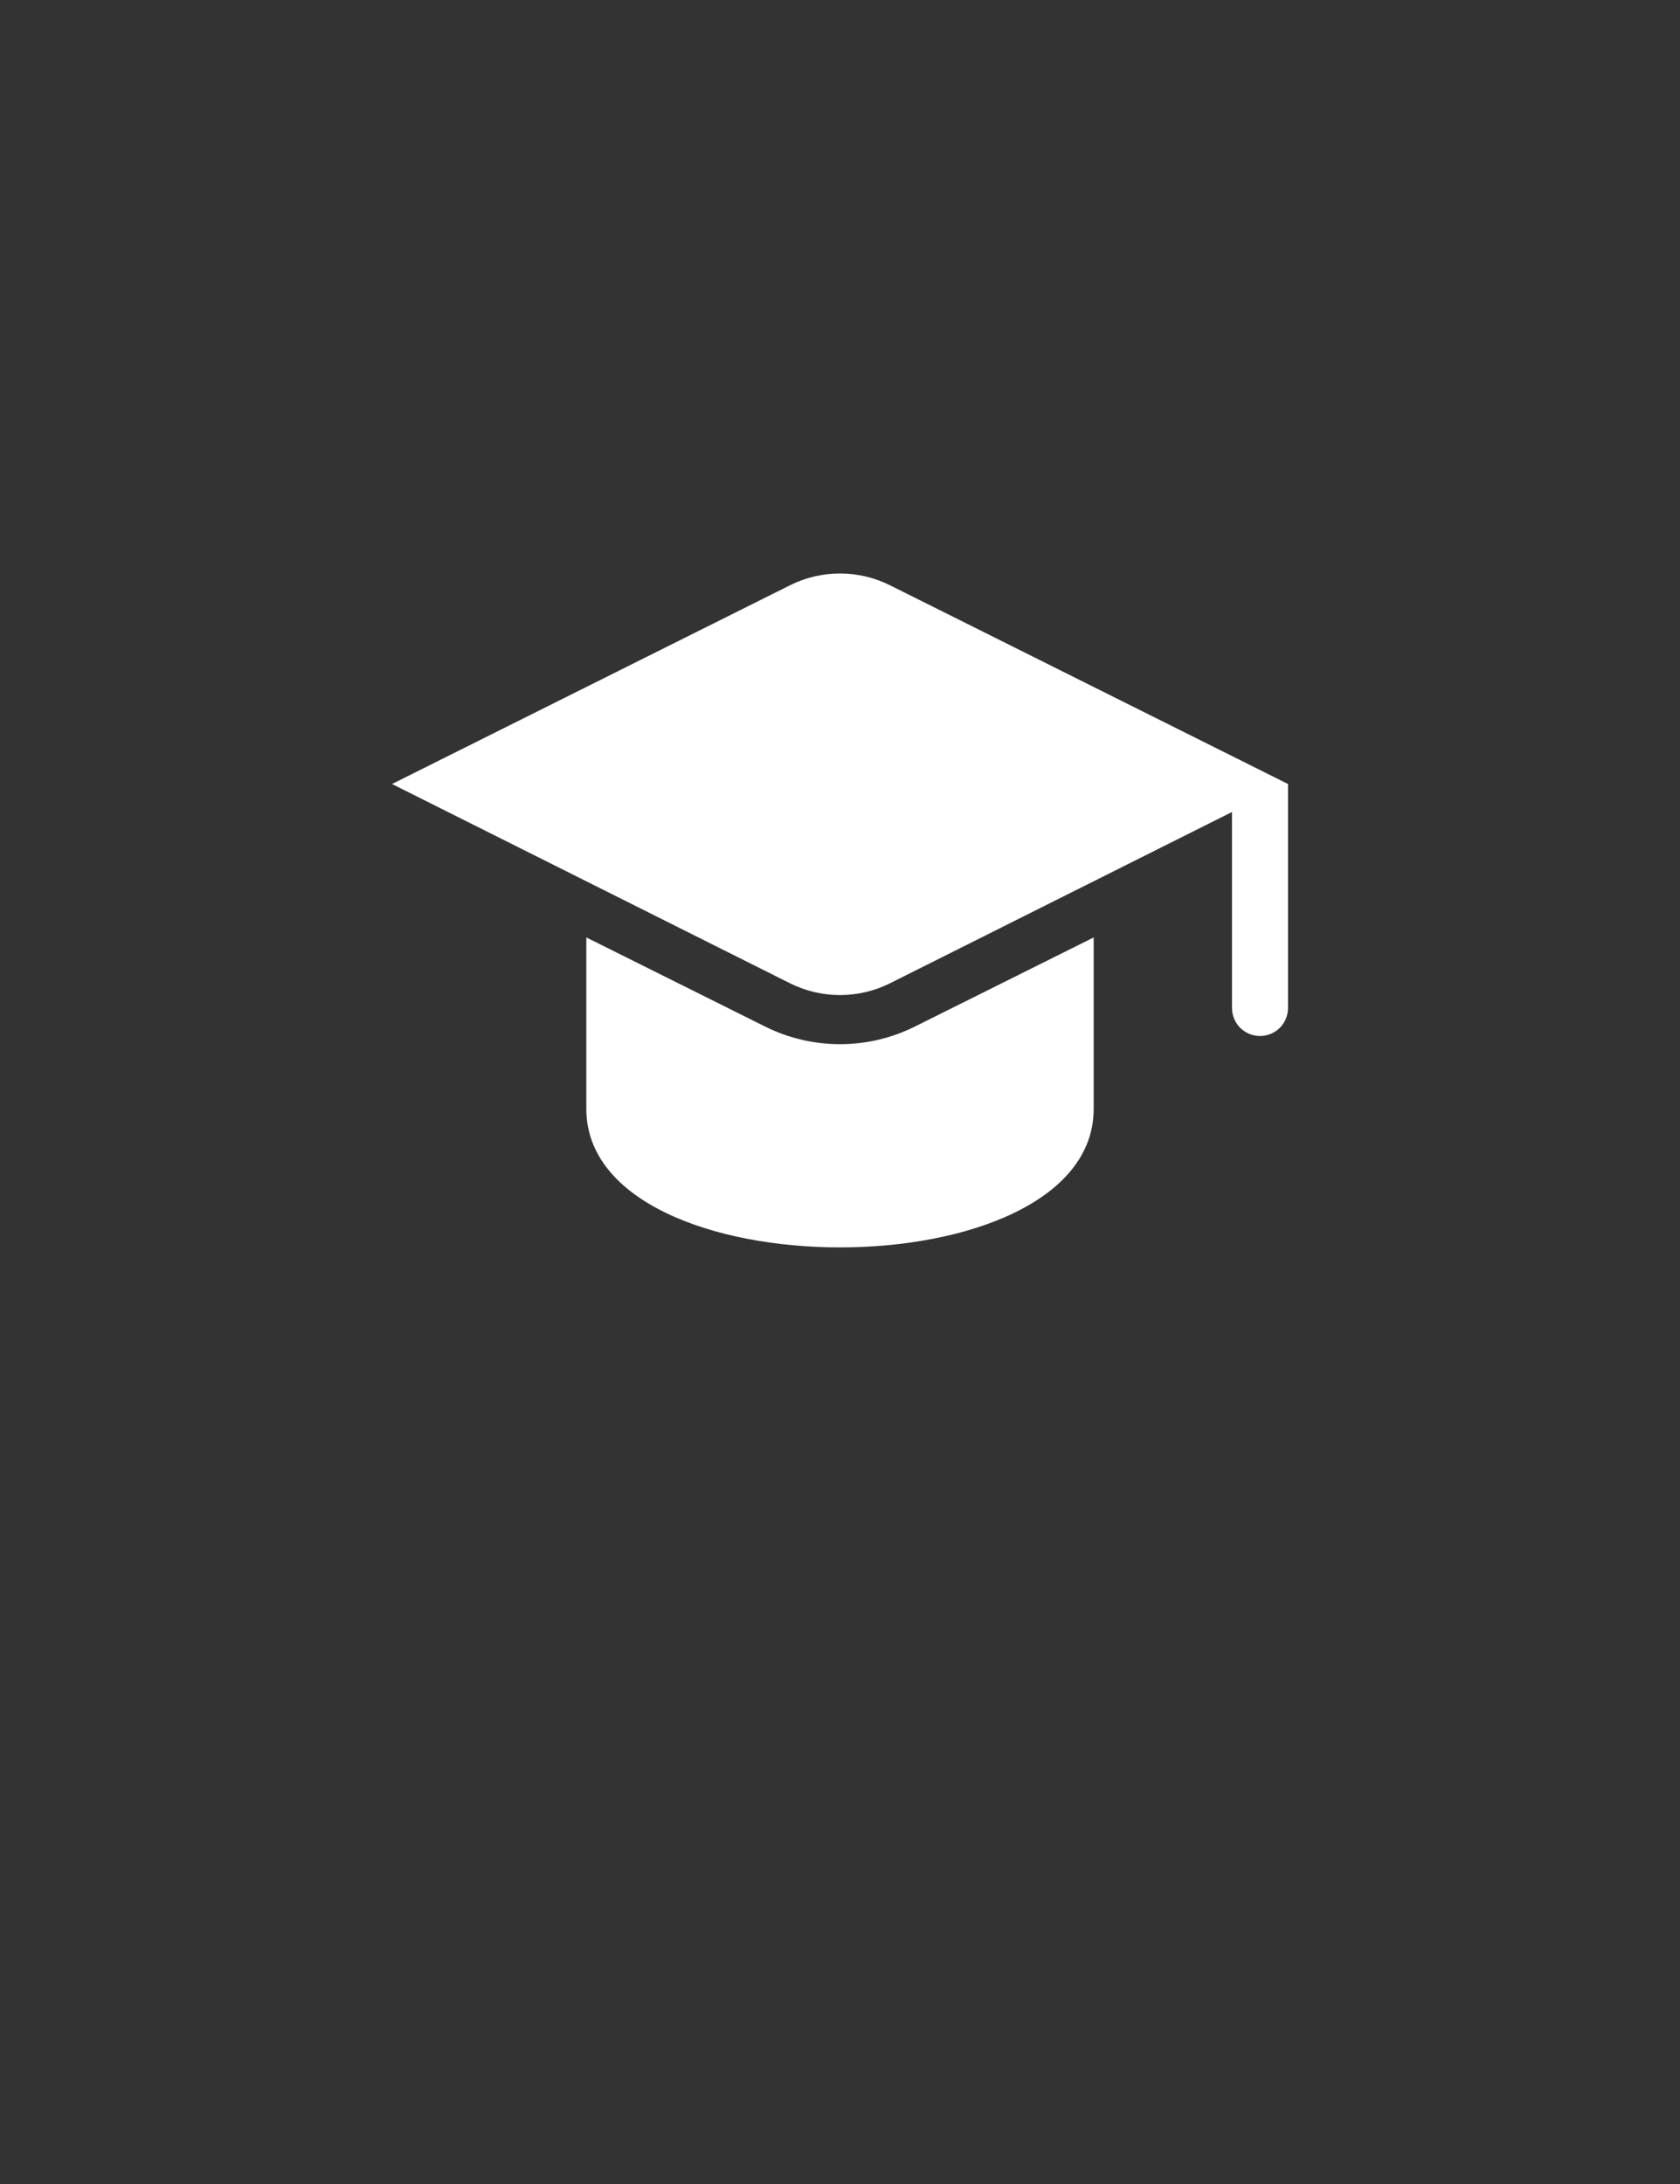
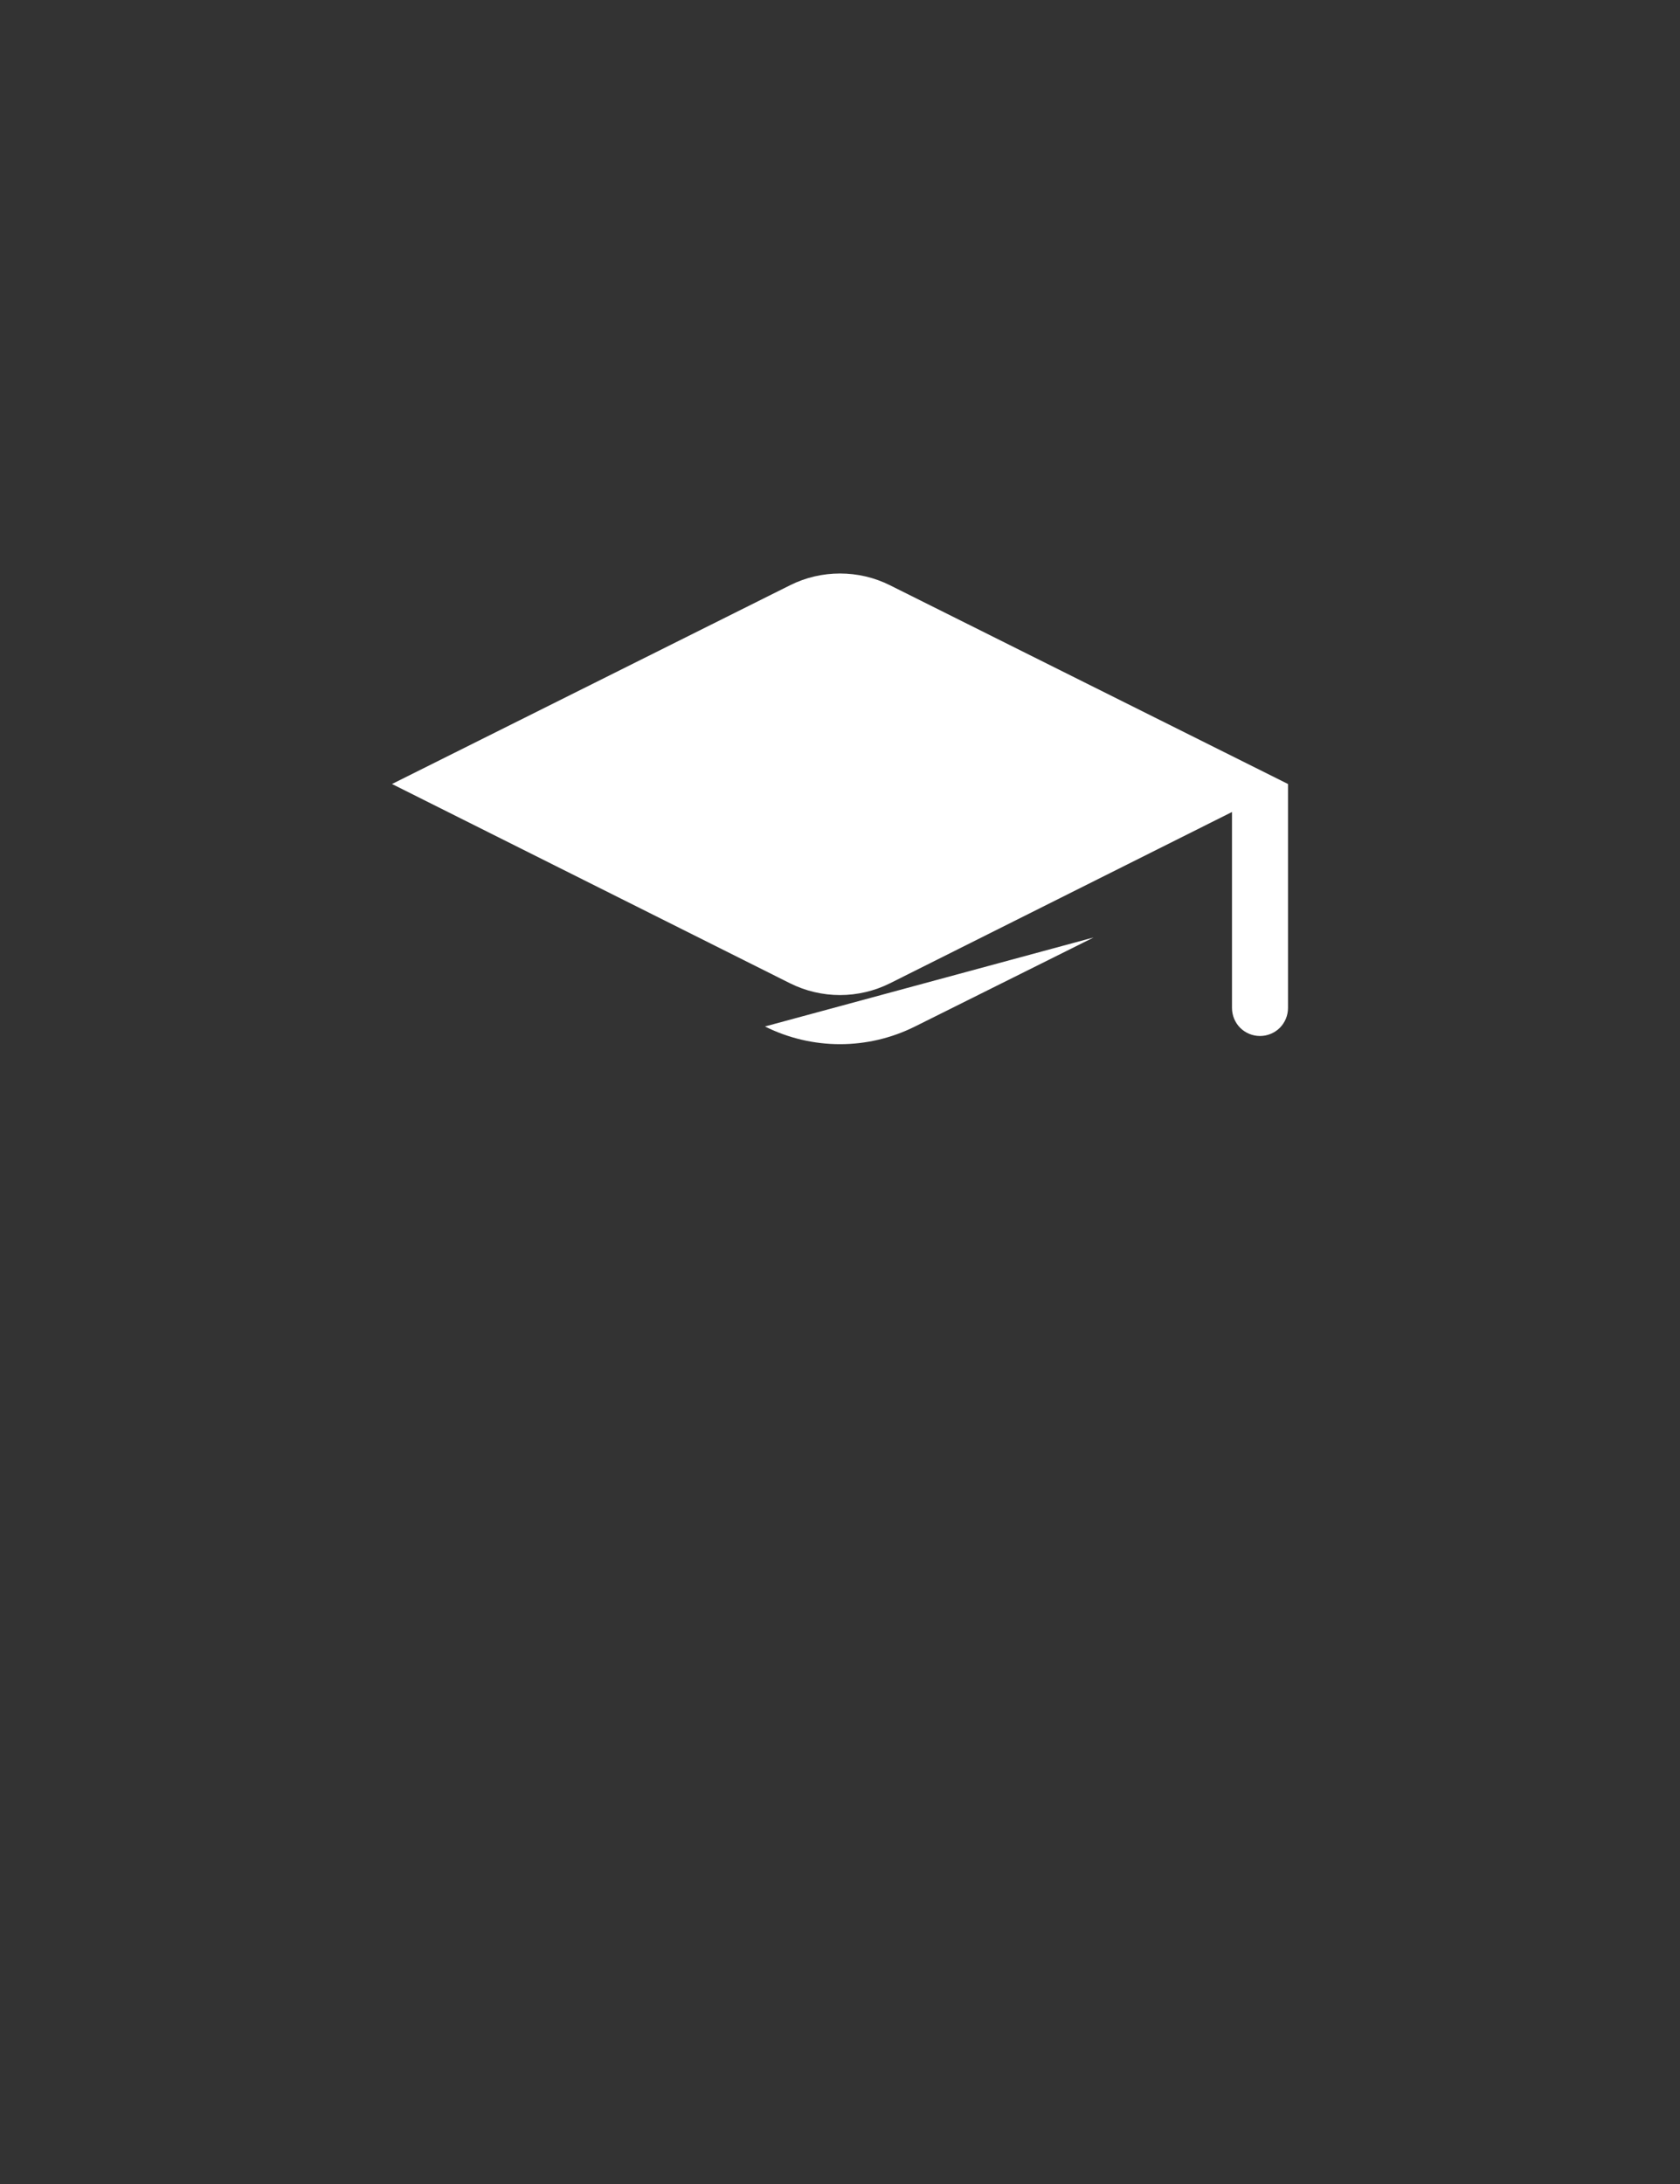
<svg xmlns="http://www.w3.org/2000/svg" width="30" height="39" viewBox="0 0 30 39" fill="none">
  <rect x="0" y="0" width="30" height="39" fill="#333333" stroke="none" />
-   <path d="M16.34 18.33L19.53 16.74V19.8C19.53 23.1 10.47 23.1 10.47 19.8V16.74L13.66 18.33C14.076 18.538 14.535 18.646 15 18.646C15.465 18.646 15.924 18.538 16.34 18.33ZM23 14L15.89 10.45C15.614 10.312 15.309 10.241 15 10.241C14.691 10.241 14.386 10.312 14.11 10.45L7 14L14.11 17.56C14.386 17.697 14.691 17.769 15 17.769C15.309 17.769 15.614 17.697 15.89 17.56L22 14.5V18C22 18.133 22.053 18.26 22.146 18.354C22.24 18.447 22.367 18.5 22.5 18.5C22.633 18.5 22.76 18.447 22.854 18.354C22.947 18.26 23 18.133 23 18V14Z" fill="white" />
+   <path d="M16.34 18.33L19.53 16.74V19.8V16.74L13.66 18.33C14.076 18.538 14.535 18.646 15 18.646C15.465 18.646 15.924 18.538 16.34 18.33ZM23 14L15.89 10.45C15.614 10.312 15.309 10.241 15 10.241C14.691 10.241 14.386 10.312 14.11 10.45L7 14L14.11 17.56C14.386 17.697 14.691 17.769 15 17.769C15.309 17.769 15.614 17.697 15.89 17.56L22 14.5V18C22 18.133 22.053 18.26 22.146 18.354C22.24 18.447 22.367 18.5 22.5 18.5C22.633 18.5 22.76 18.447 22.854 18.354C22.947 18.26 23 18.133 23 18V14Z" fill="white" />
</svg>